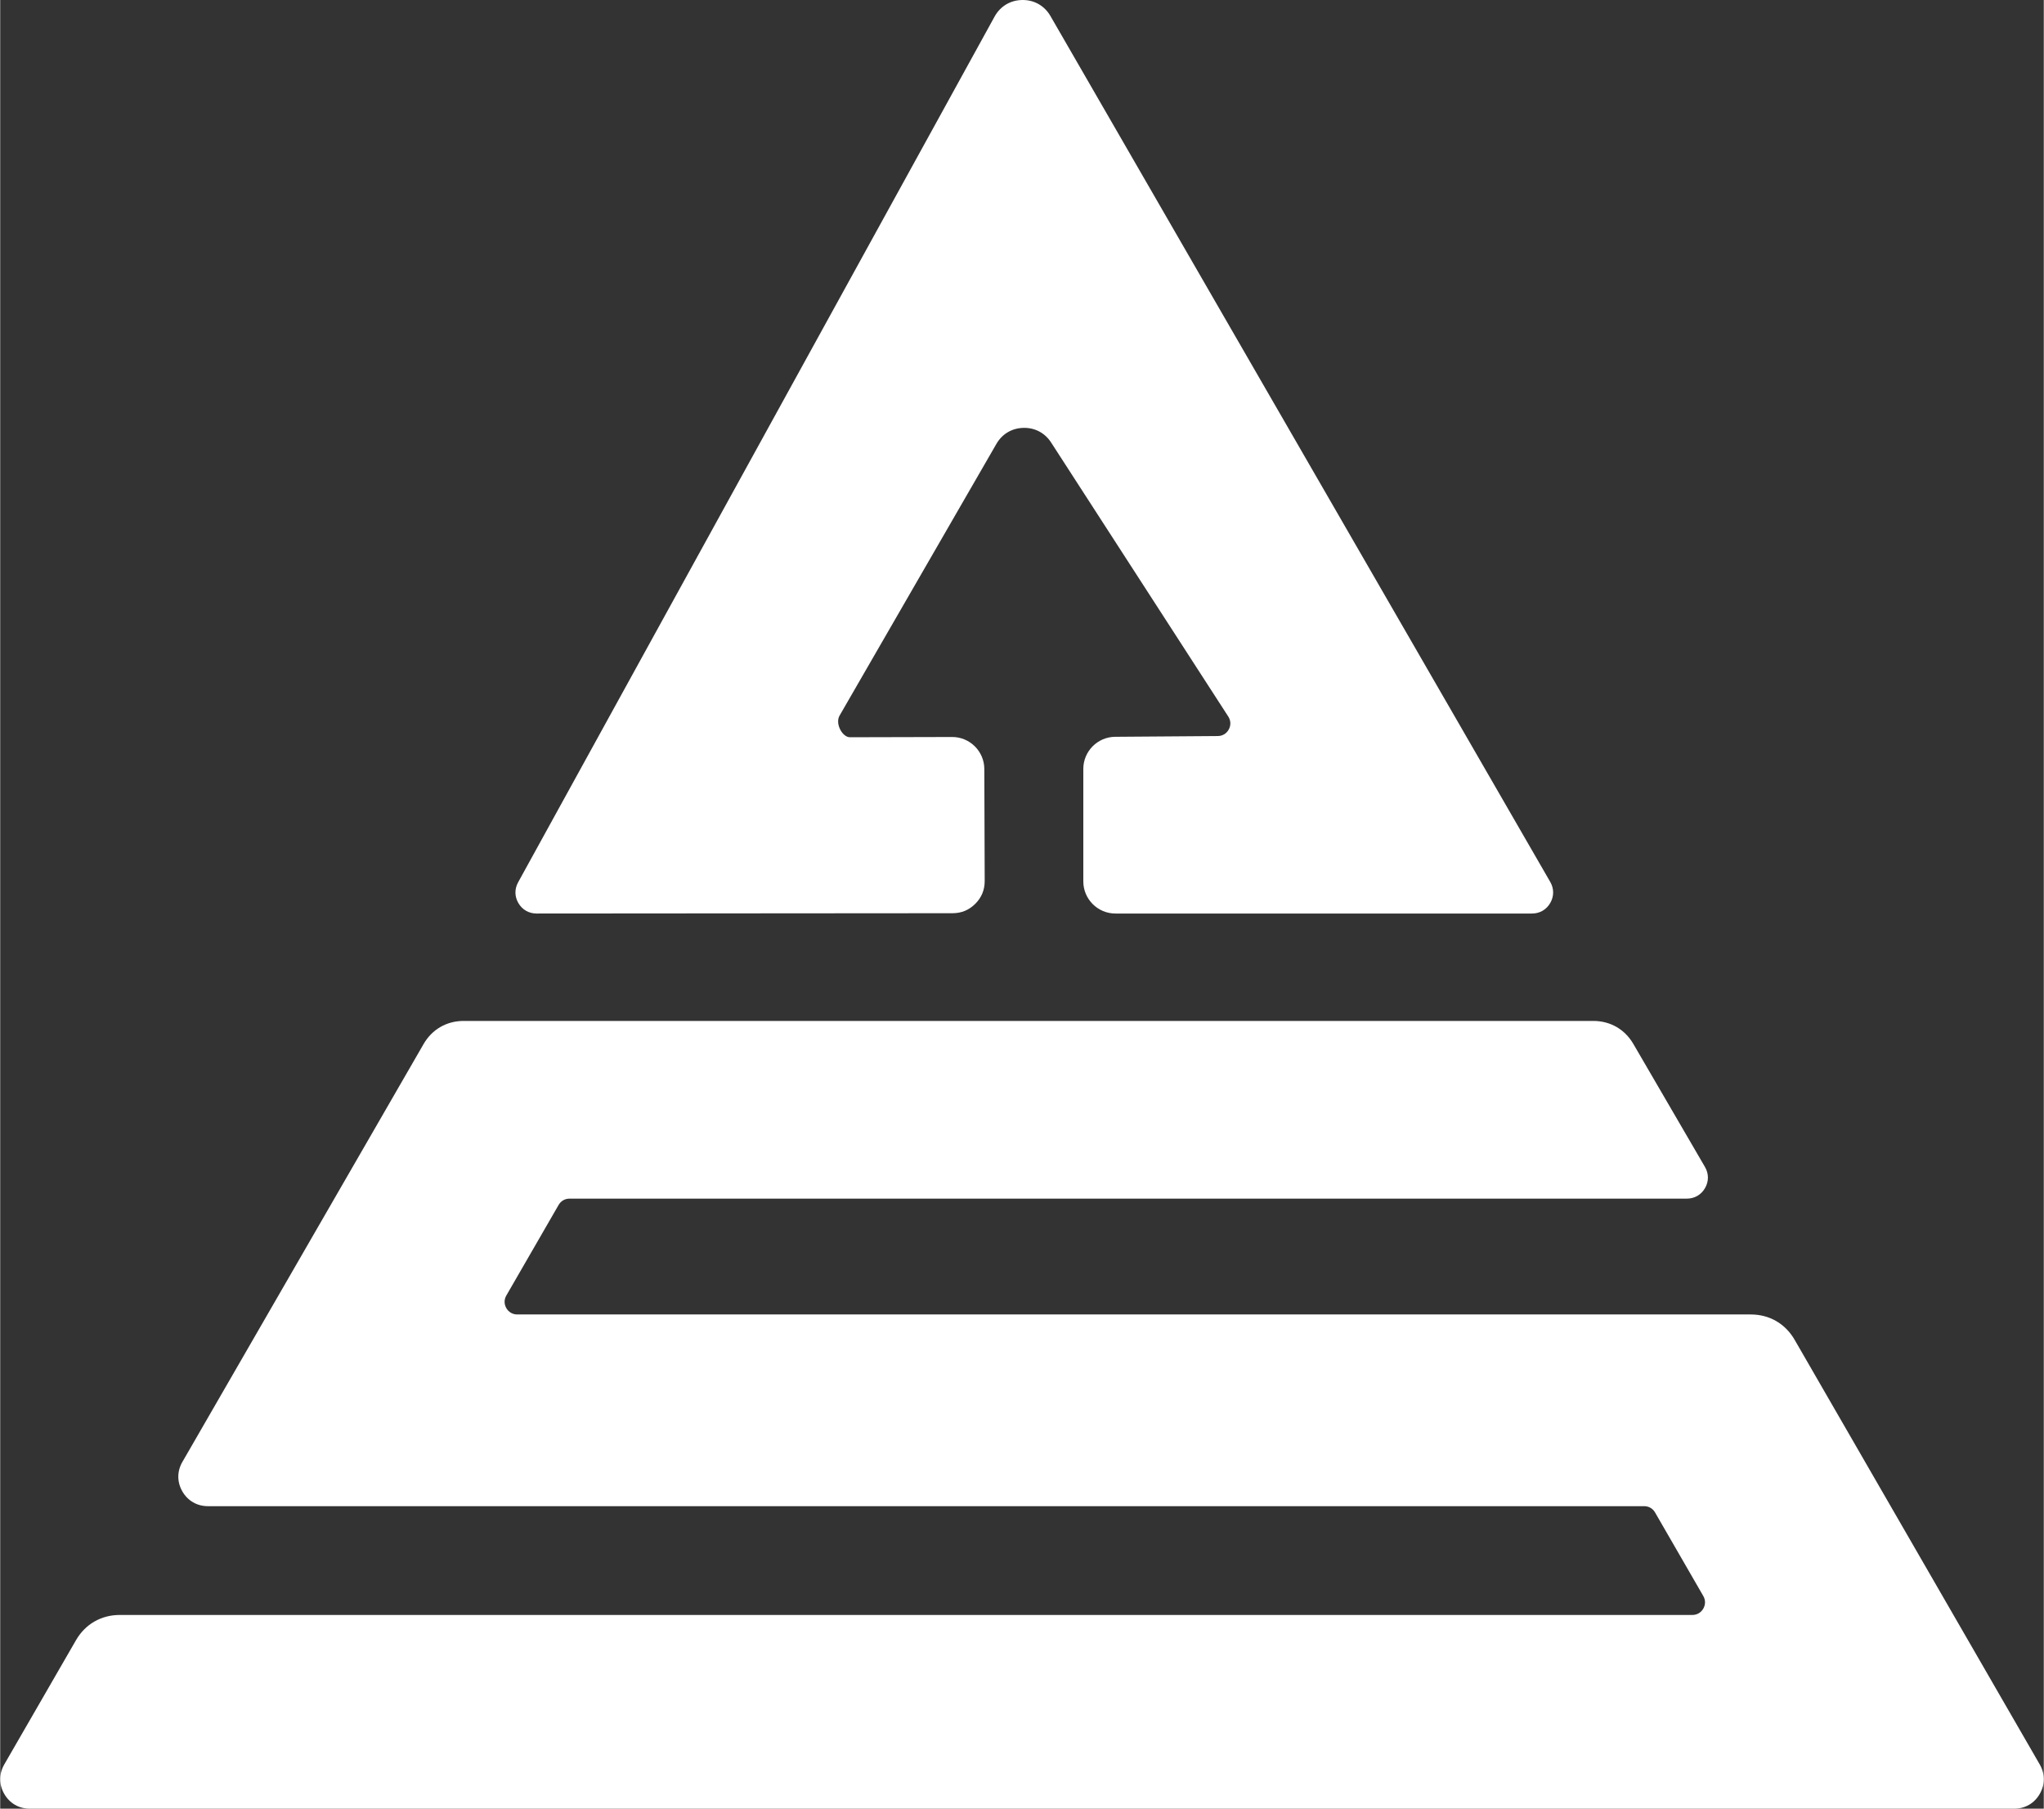
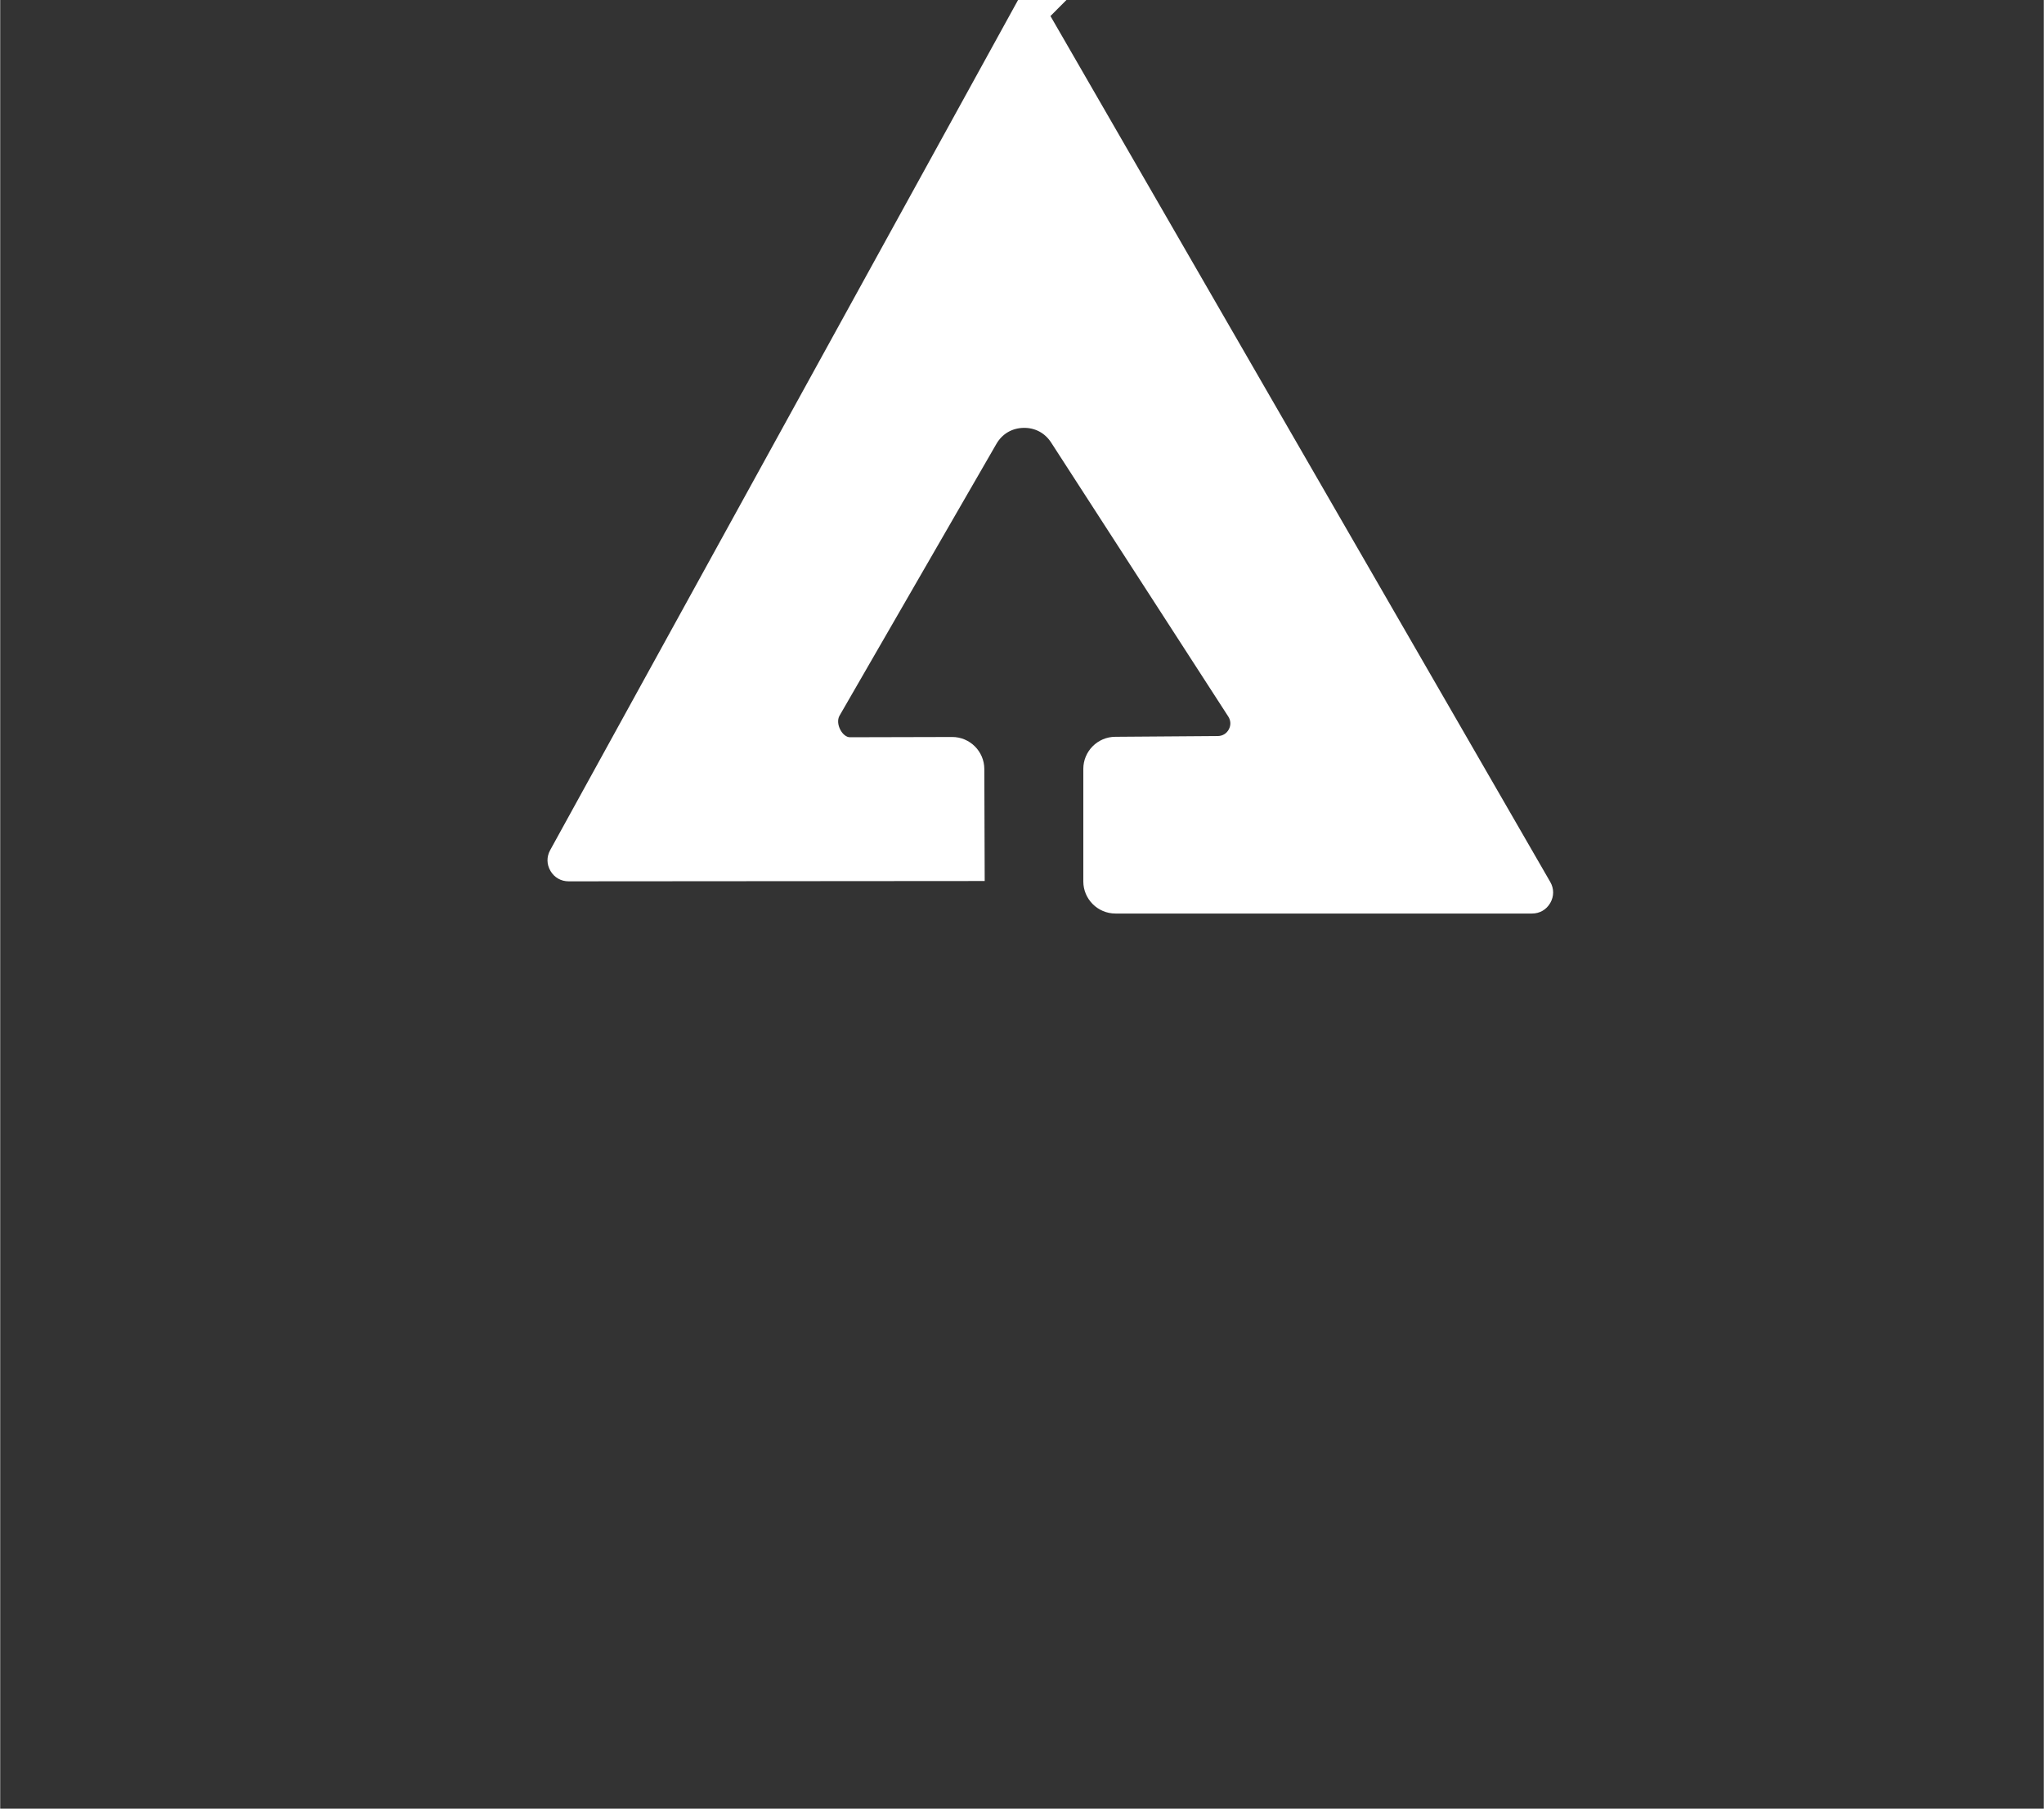
<svg xmlns="http://www.w3.org/2000/svg" xml:space="preserve" width="1205px" height="1066px" style="shape-rendering:geometricPrecision; text-rendering:geometricPrecision; image-rendering:optimizeQuality; fill-rule:evenodd; clip-rule:evenodd" viewBox="0 0 1138.88 1007.71">
  <rect x="0" y="0" width="1138.88" height="1007.71" fill="#333333" stroke="none" />
  <defs>
    <style type="text/css">  .fil0 {fill:white}  </style>
  </defs>
  <g id="Слой_x0020_1">
    <g id="_2512245699376">
-       <path class="fil0" d="M887.83 568.81l-629.55 0c-9.48,0 -17.61,4.69 -22.35,12.9l-134.41 232.81c-3.02,5.22 -3.02,11.2 0,16.43 3.01,5.22 8.19,8.21 14.22,8.21l800.41 0c2.59,0 4.81,1.28 6.1,3.52l26.87 46.53c1.29,2.24 1.29,4.8 0,7.04 -1.3,2.24 -3.52,3.52 -6.1,3.52l-876.41 0c-10.34,0 -19.22,5.12 -24.39,14.08l-39.96 69.21c-3.01,5.23 -3.01,11.21 0,16.43 3.02,5.23 8.2,8.22 14.23,8.22l1105.9 0c6.04,0 11.22,-2.99 14.23,-8.22 3.02,-5.22 3.02,-11.2 0,-16.43l-136.62 -236.63c-5.17,-8.95 -14.04,-14.08 -24.38,-14.08l-687.46 0c-2.58,0 -4.8,-1.28 -6.1,-3.52 -1.29,-2.23 -1.29,-4.8 0,-7.04l29.13 -50.45c1.3,-2.23 3.51,-3.52 6.1,-3.52l622.63 0c4.31,0 8.02,-2.14 10.17,-5.88 2.15,-3.75 2.14,-8.03 -0.03,-11.76l-39.92 -68.55c-4.75,-8.16 -12.86,-12.82 -22.31,-12.82z" />
-       <path class="fil0" d="M585.3 8.94l278.53 482.43c2.15,3.73 2.15,8 0,11.73 -2.16,3.74 -5.86,5.87 -10.16,5.87l-232.18 0c-9.84,0 -17.88,-8.03 -17.88,-17.88l0 -62.7c0,-9.8 7.95,-17.81 17.75,-17.88l57.17 -0.42c2.64,-0.01 4.9,-1.37 6.15,-3.69 1.26,-2.32 1.15,-4.95 -0.28,-7.17l-98.73 -152.68c-3.48,-5.38 -9.07,-8.32 -15.47,-8.16 -6.4,0.16 -11.83,3.38 -15.03,8.93l-87.39 151.37c-1.36,2.35 -0.88,5.5 0.46,7.98 1.25,2.33 3.29,4.1 5.31,4.09l56.96 -0.14c9.85,-0.03 17.9,7.98 17.93,17.82l0.21 62.42c0.01,4.93 -1.74,9.18 -5.22,12.67 -3.48,3.5 -7.72,5.26 -12.65,5.27l-231.87 0.17c-4.25,0 -7.93,-2.09 -10.1,-5.76 -2.17,-3.67 -2.24,-7.89 -0.18,-11.63l265.52 -482.32c3.2,-5.81 8.85,-9.19 15.48,-9.26 6.63,-0.07 12.35,3.2 15.67,8.94z" />
+       <path class="fil0" d="M585.3 8.94l278.53 482.43c2.15,3.73 2.15,8 0,11.73 -2.16,3.74 -5.86,5.87 -10.16,5.87l-232.18 0c-9.84,0 -17.88,-8.03 -17.88,-17.88l0 -62.7c0,-9.8 7.95,-17.81 17.75,-17.88l57.17 -0.42c2.64,-0.01 4.9,-1.37 6.15,-3.69 1.26,-2.32 1.15,-4.95 -0.28,-7.17l-98.73 -152.68c-3.48,-5.38 -9.07,-8.32 -15.47,-8.16 -6.4,0.16 -11.83,3.38 -15.03,8.93l-87.39 151.37c-1.36,2.35 -0.88,5.5 0.46,7.98 1.25,2.33 3.29,4.1 5.31,4.09l56.96 -0.14c9.85,-0.03 17.9,7.98 17.93,17.82l0.21 62.42l-231.87 0.17c-4.25,0 -7.93,-2.09 -10.1,-5.76 -2.17,-3.67 -2.24,-7.89 -0.18,-11.63l265.52 -482.32c3.2,-5.81 8.85,-9.19 15.48,-9.26 6.63,-0.07 12.35,3.2 15.67,8.94z" />
    </g>
  </g>
</svg>